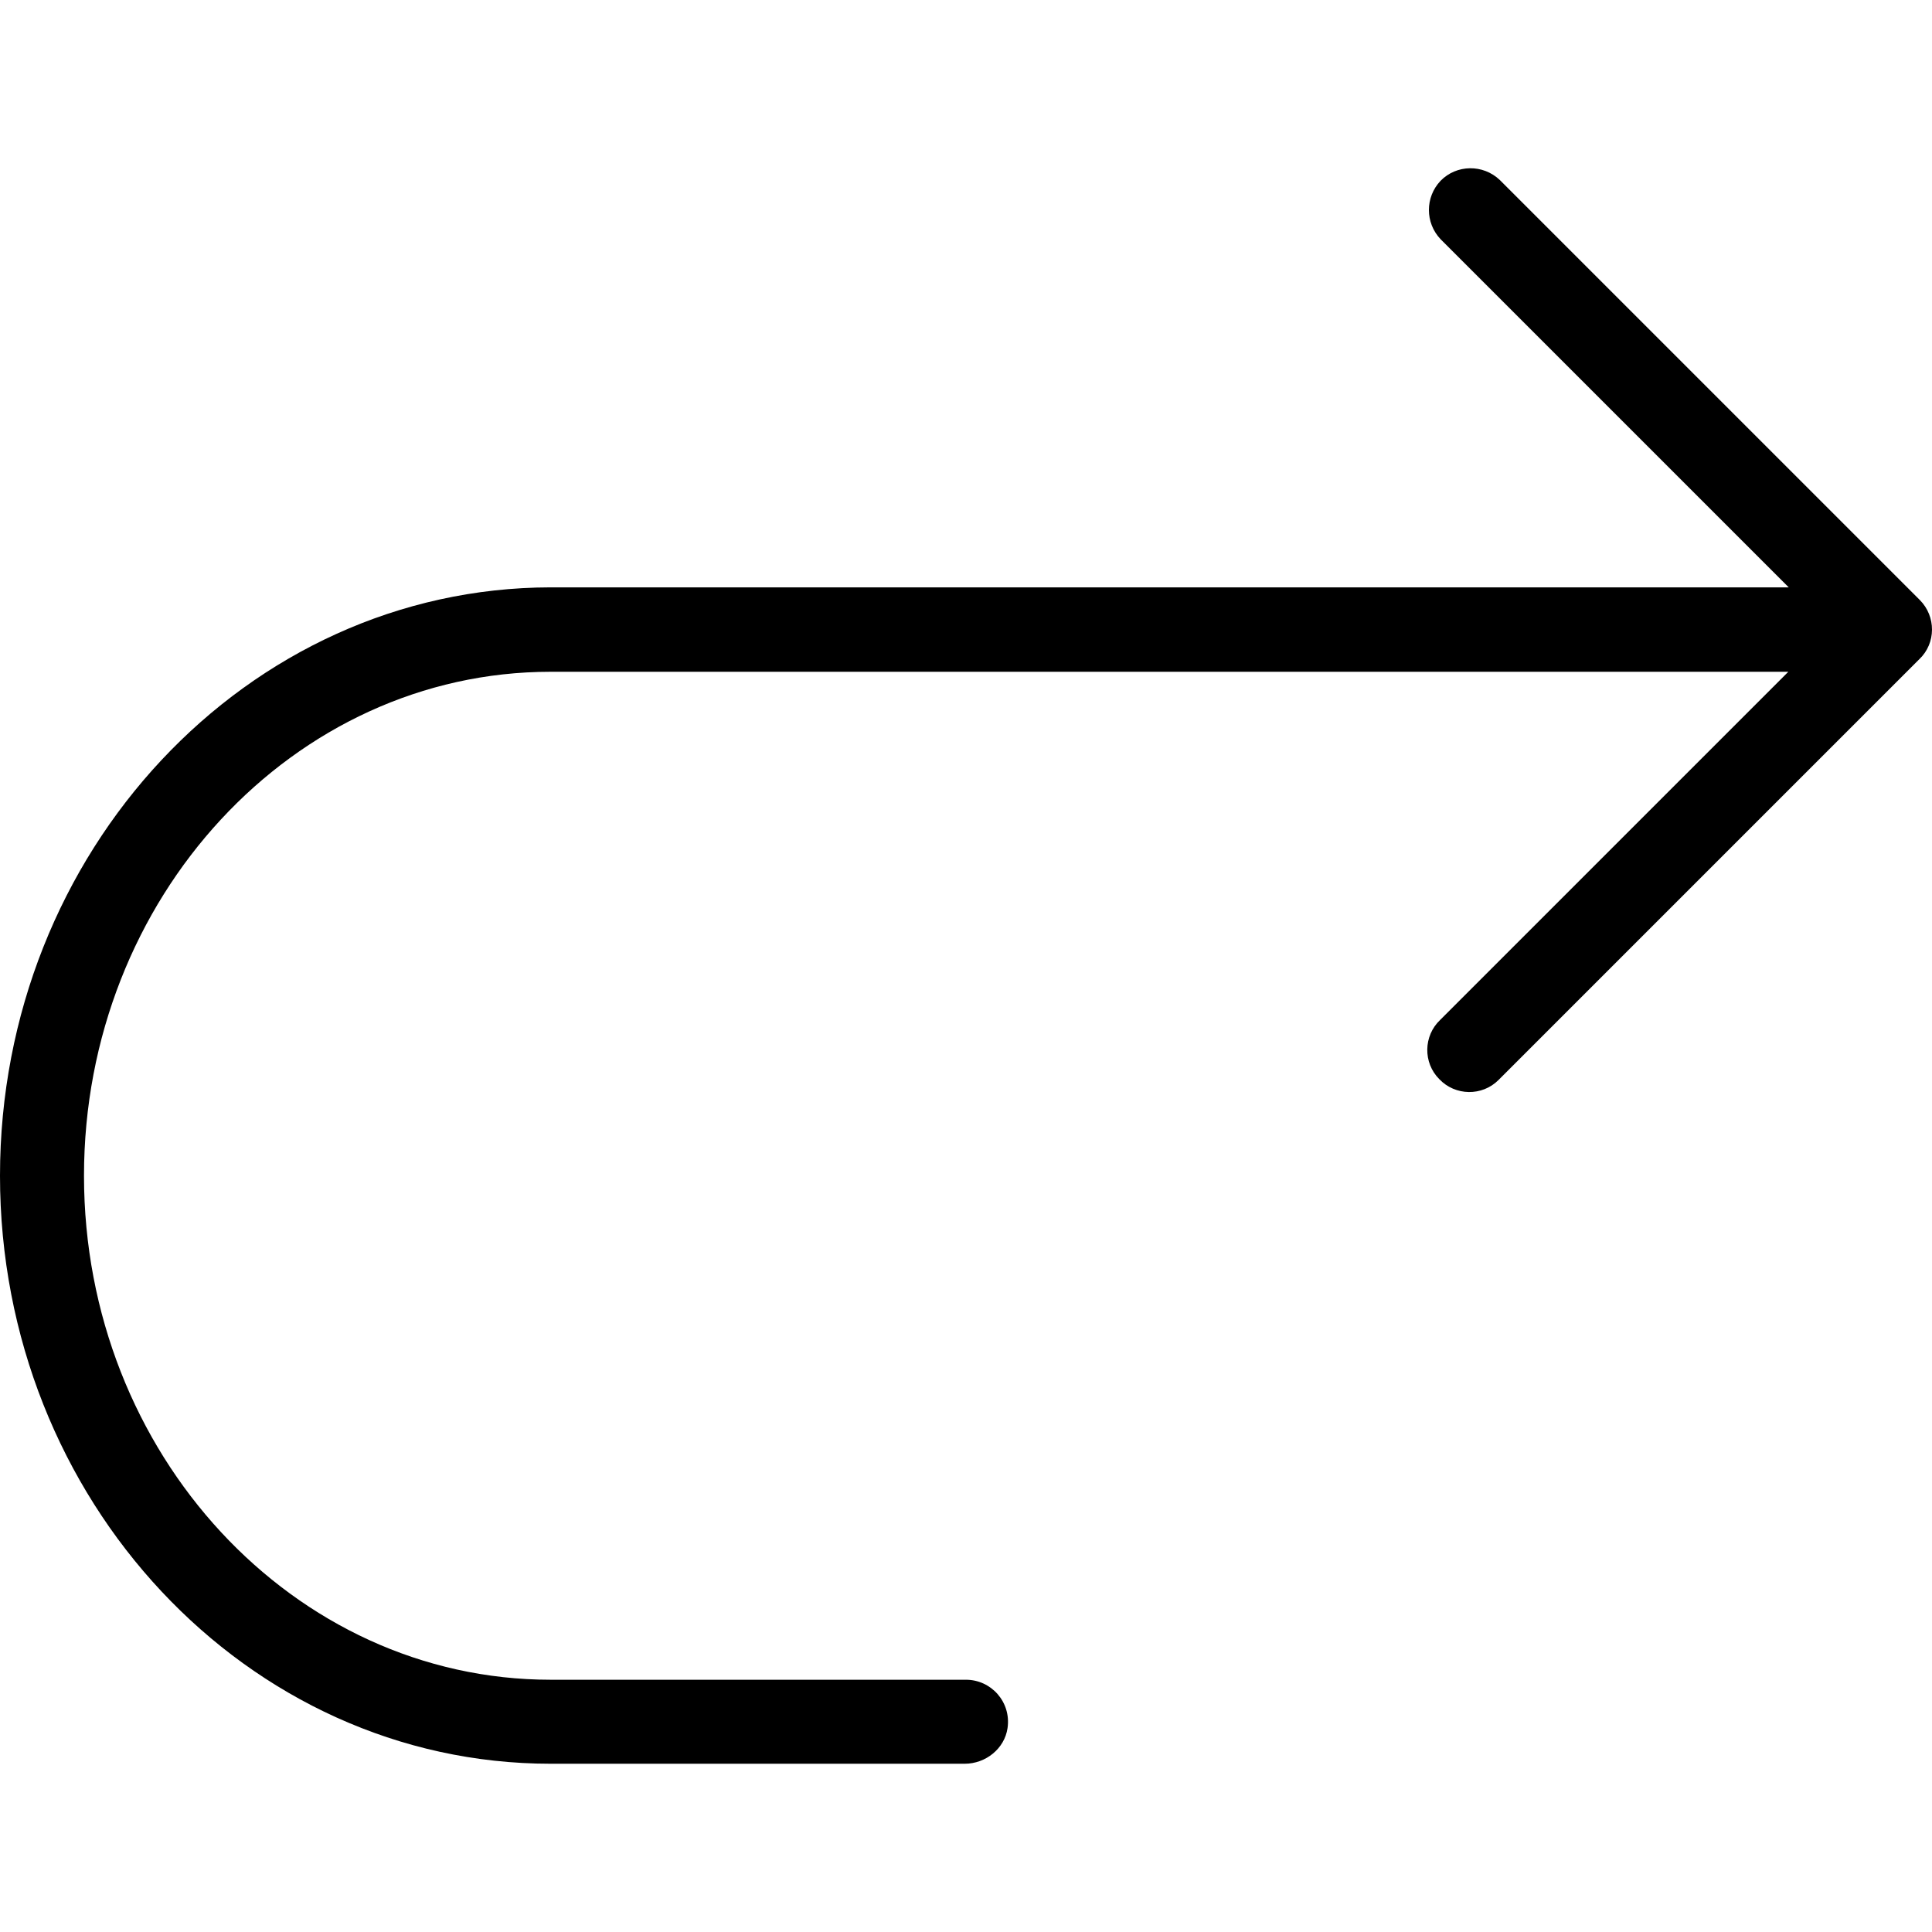
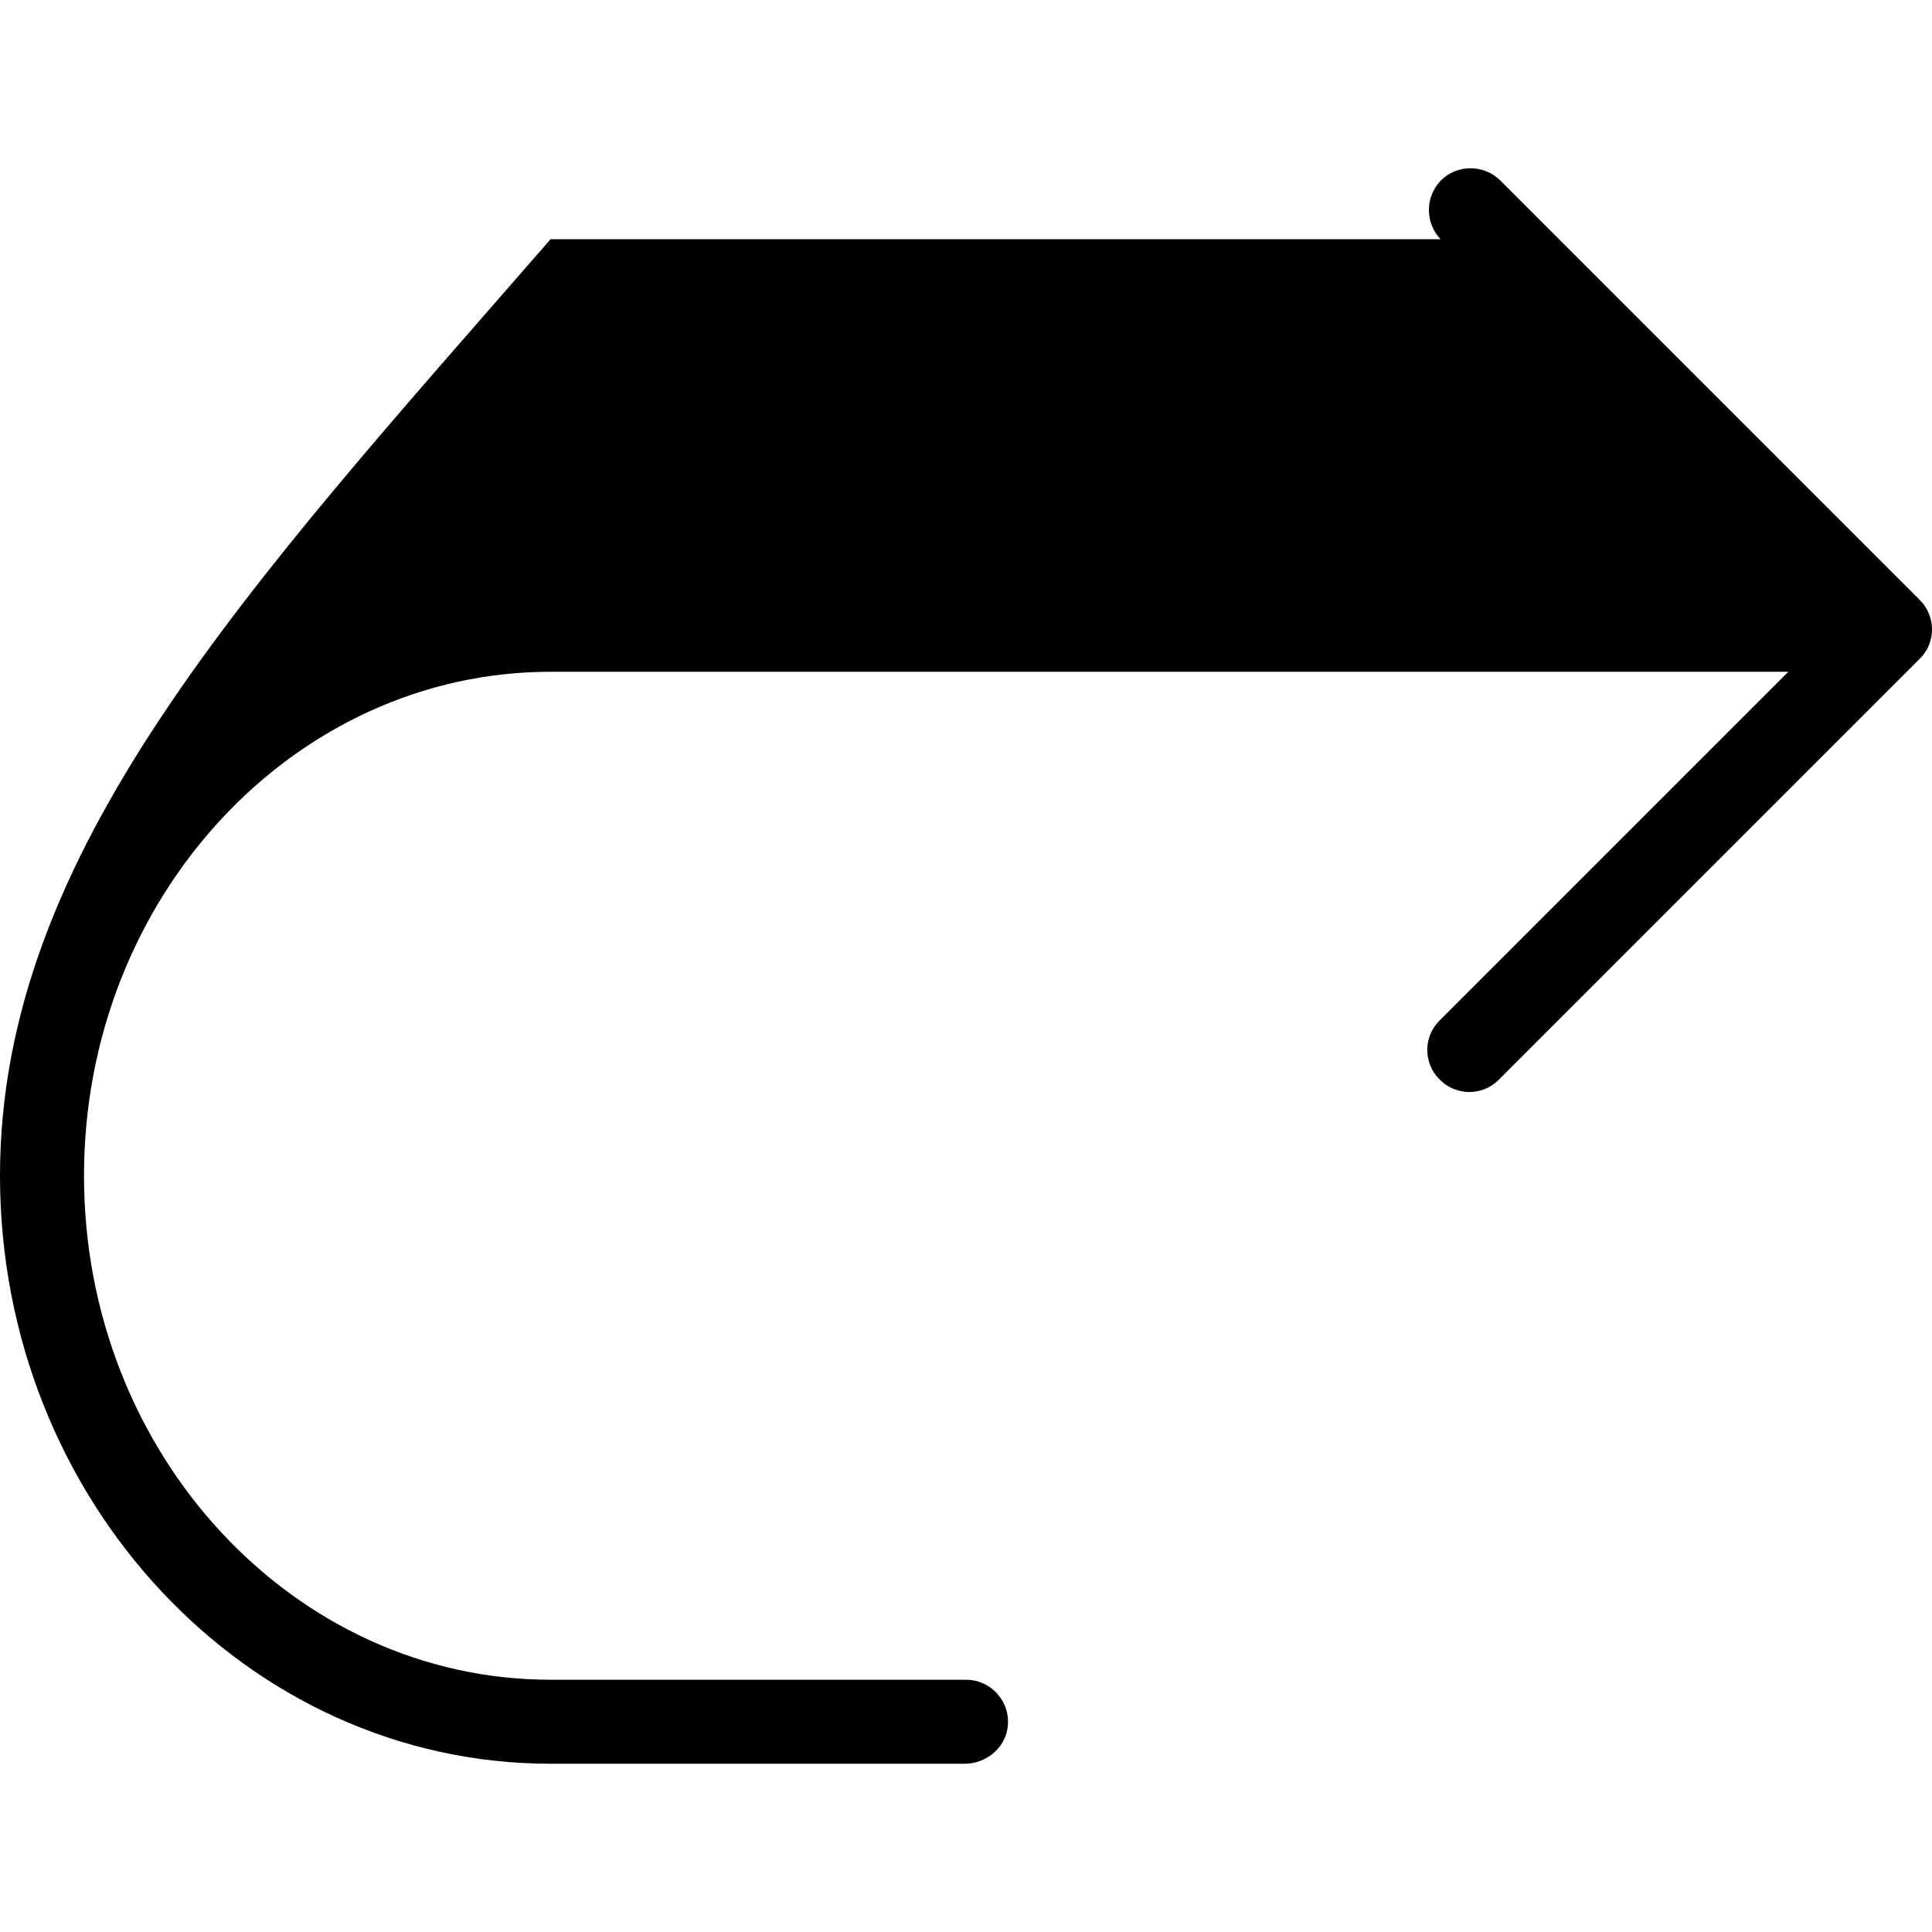
<svg xmlns="http://www.w3.org/2000/svg" fill="#000000" height="800px" width="800px" version="1.1" id="Layer_1" viewBox="0 0 490.68 490.68" xml:space="preserve">
  <g>
    <g>
-       <path d="M487.573,152.374L380.907,45.707c-4.267-4.053-10.987-3.947-15.04,0.213c-3.947,4.16-3.947,10.667,0,14.827l88.427,88.427    H139.84C62.72,149.281,0,216.267,0,298.614s62.72,149.333,139.84,149.333h105.173c5.333,0,10.133-3.84,10.88-9.067    c0.96-6.613-4.16-12.267-10.56-12.267H139.84c-65.28,0-118.507-57.387-118.507-128s53.227-128,118.507-128h314.347l-88.427,88.427    c-4.267,4.053-4.373,10.88-0.213,15.04c4.053,4.267,10.88,4.373,15.04,0.213c0.107-0.107,0.213-0.213,0.213-0.213l106.667-106.667    C491.733,163.361,491.733,156.534,487.573,152.374z" />
+       <path d="M487.573,152.374L380.907,45.707c-4.267-4.053-10.987-3.947-15.04,0.213c-3.947,4.16-3.947,10.667,0,14.827H139.84C62.72,149.281,0,216.267,0,298.614s62.72,149.333,139.84,149.333h105.173c5.333,0,10.133-3.84,10.88-9.067    c0.96-6.613-4.16-12.267-10.56-12.267H139.84c-65.28,0-118.507-57.387-118.507-128s53.227-128,118.507-128h314.347l-88.427,88.427    c-4.267,4.053-4.373,10.88-0.213,15.04c4.053,4.267,10.88,4.373,15.04,0.213c0.107-0.107,0.213-0.213,0.213-0.213l106.667-106.667    C491.733,163.361,491.733,156.534,487.573,152.374z" />
    </g>
  </g>
</svg>